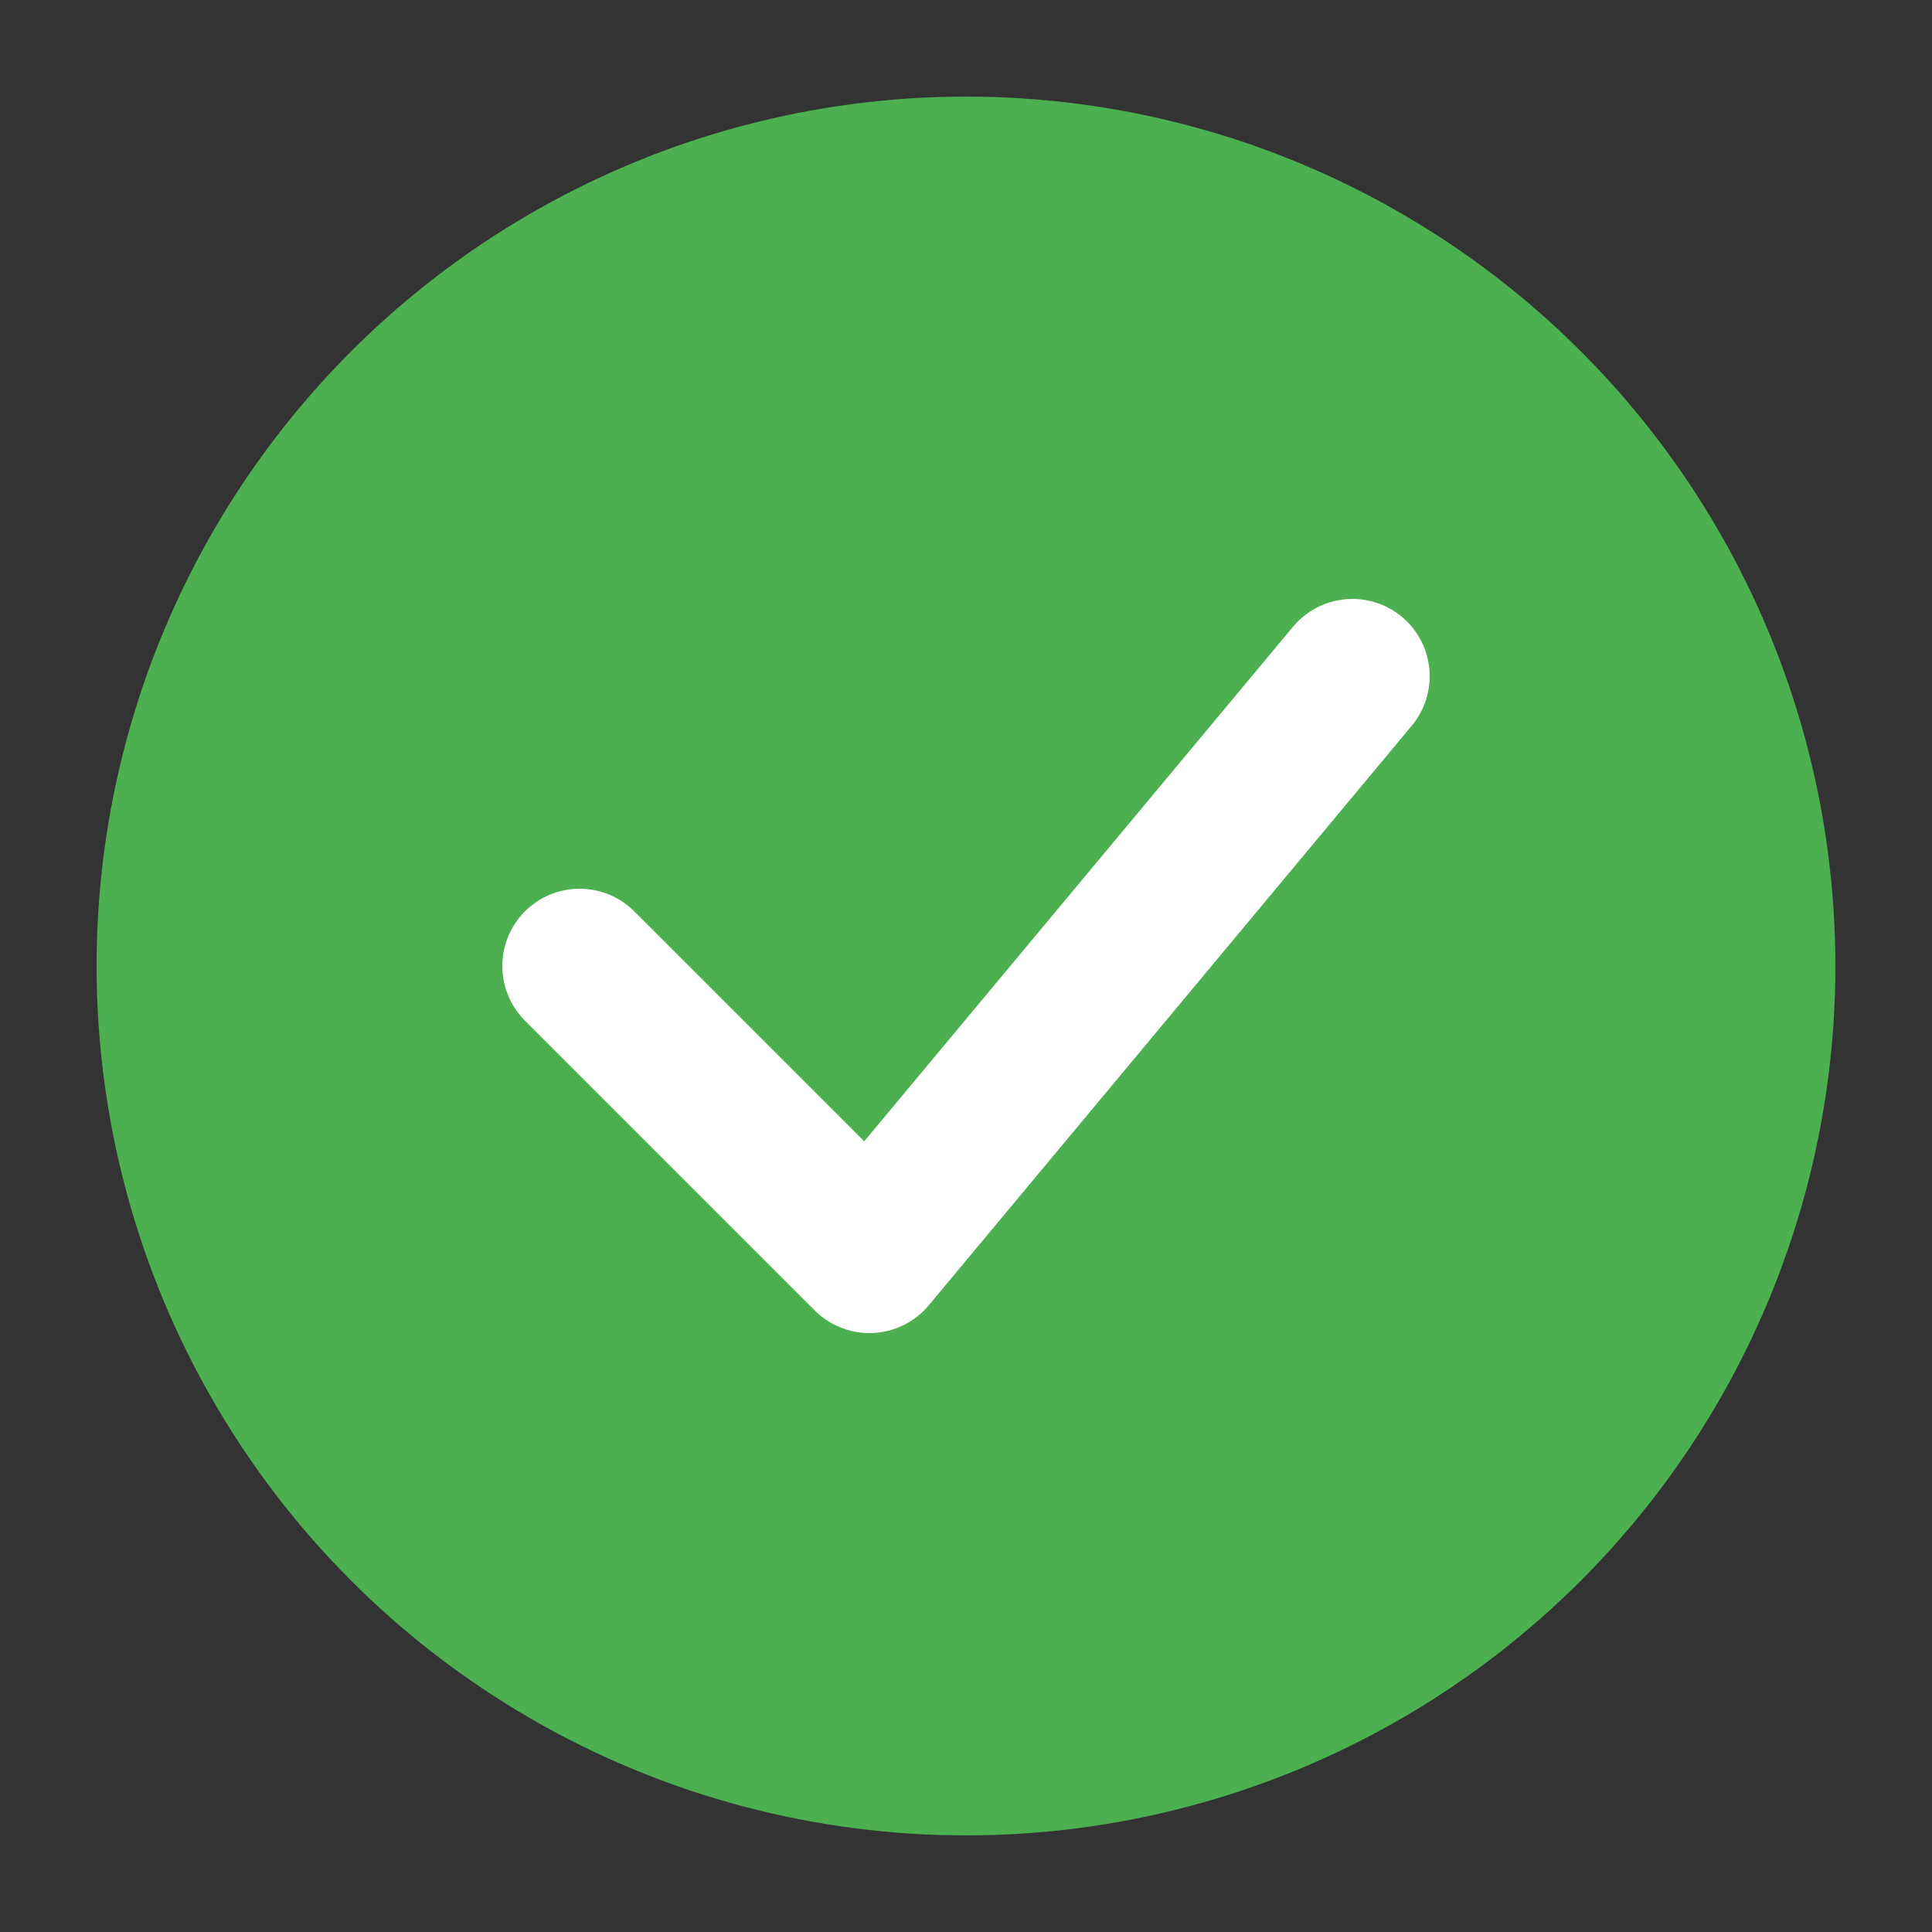
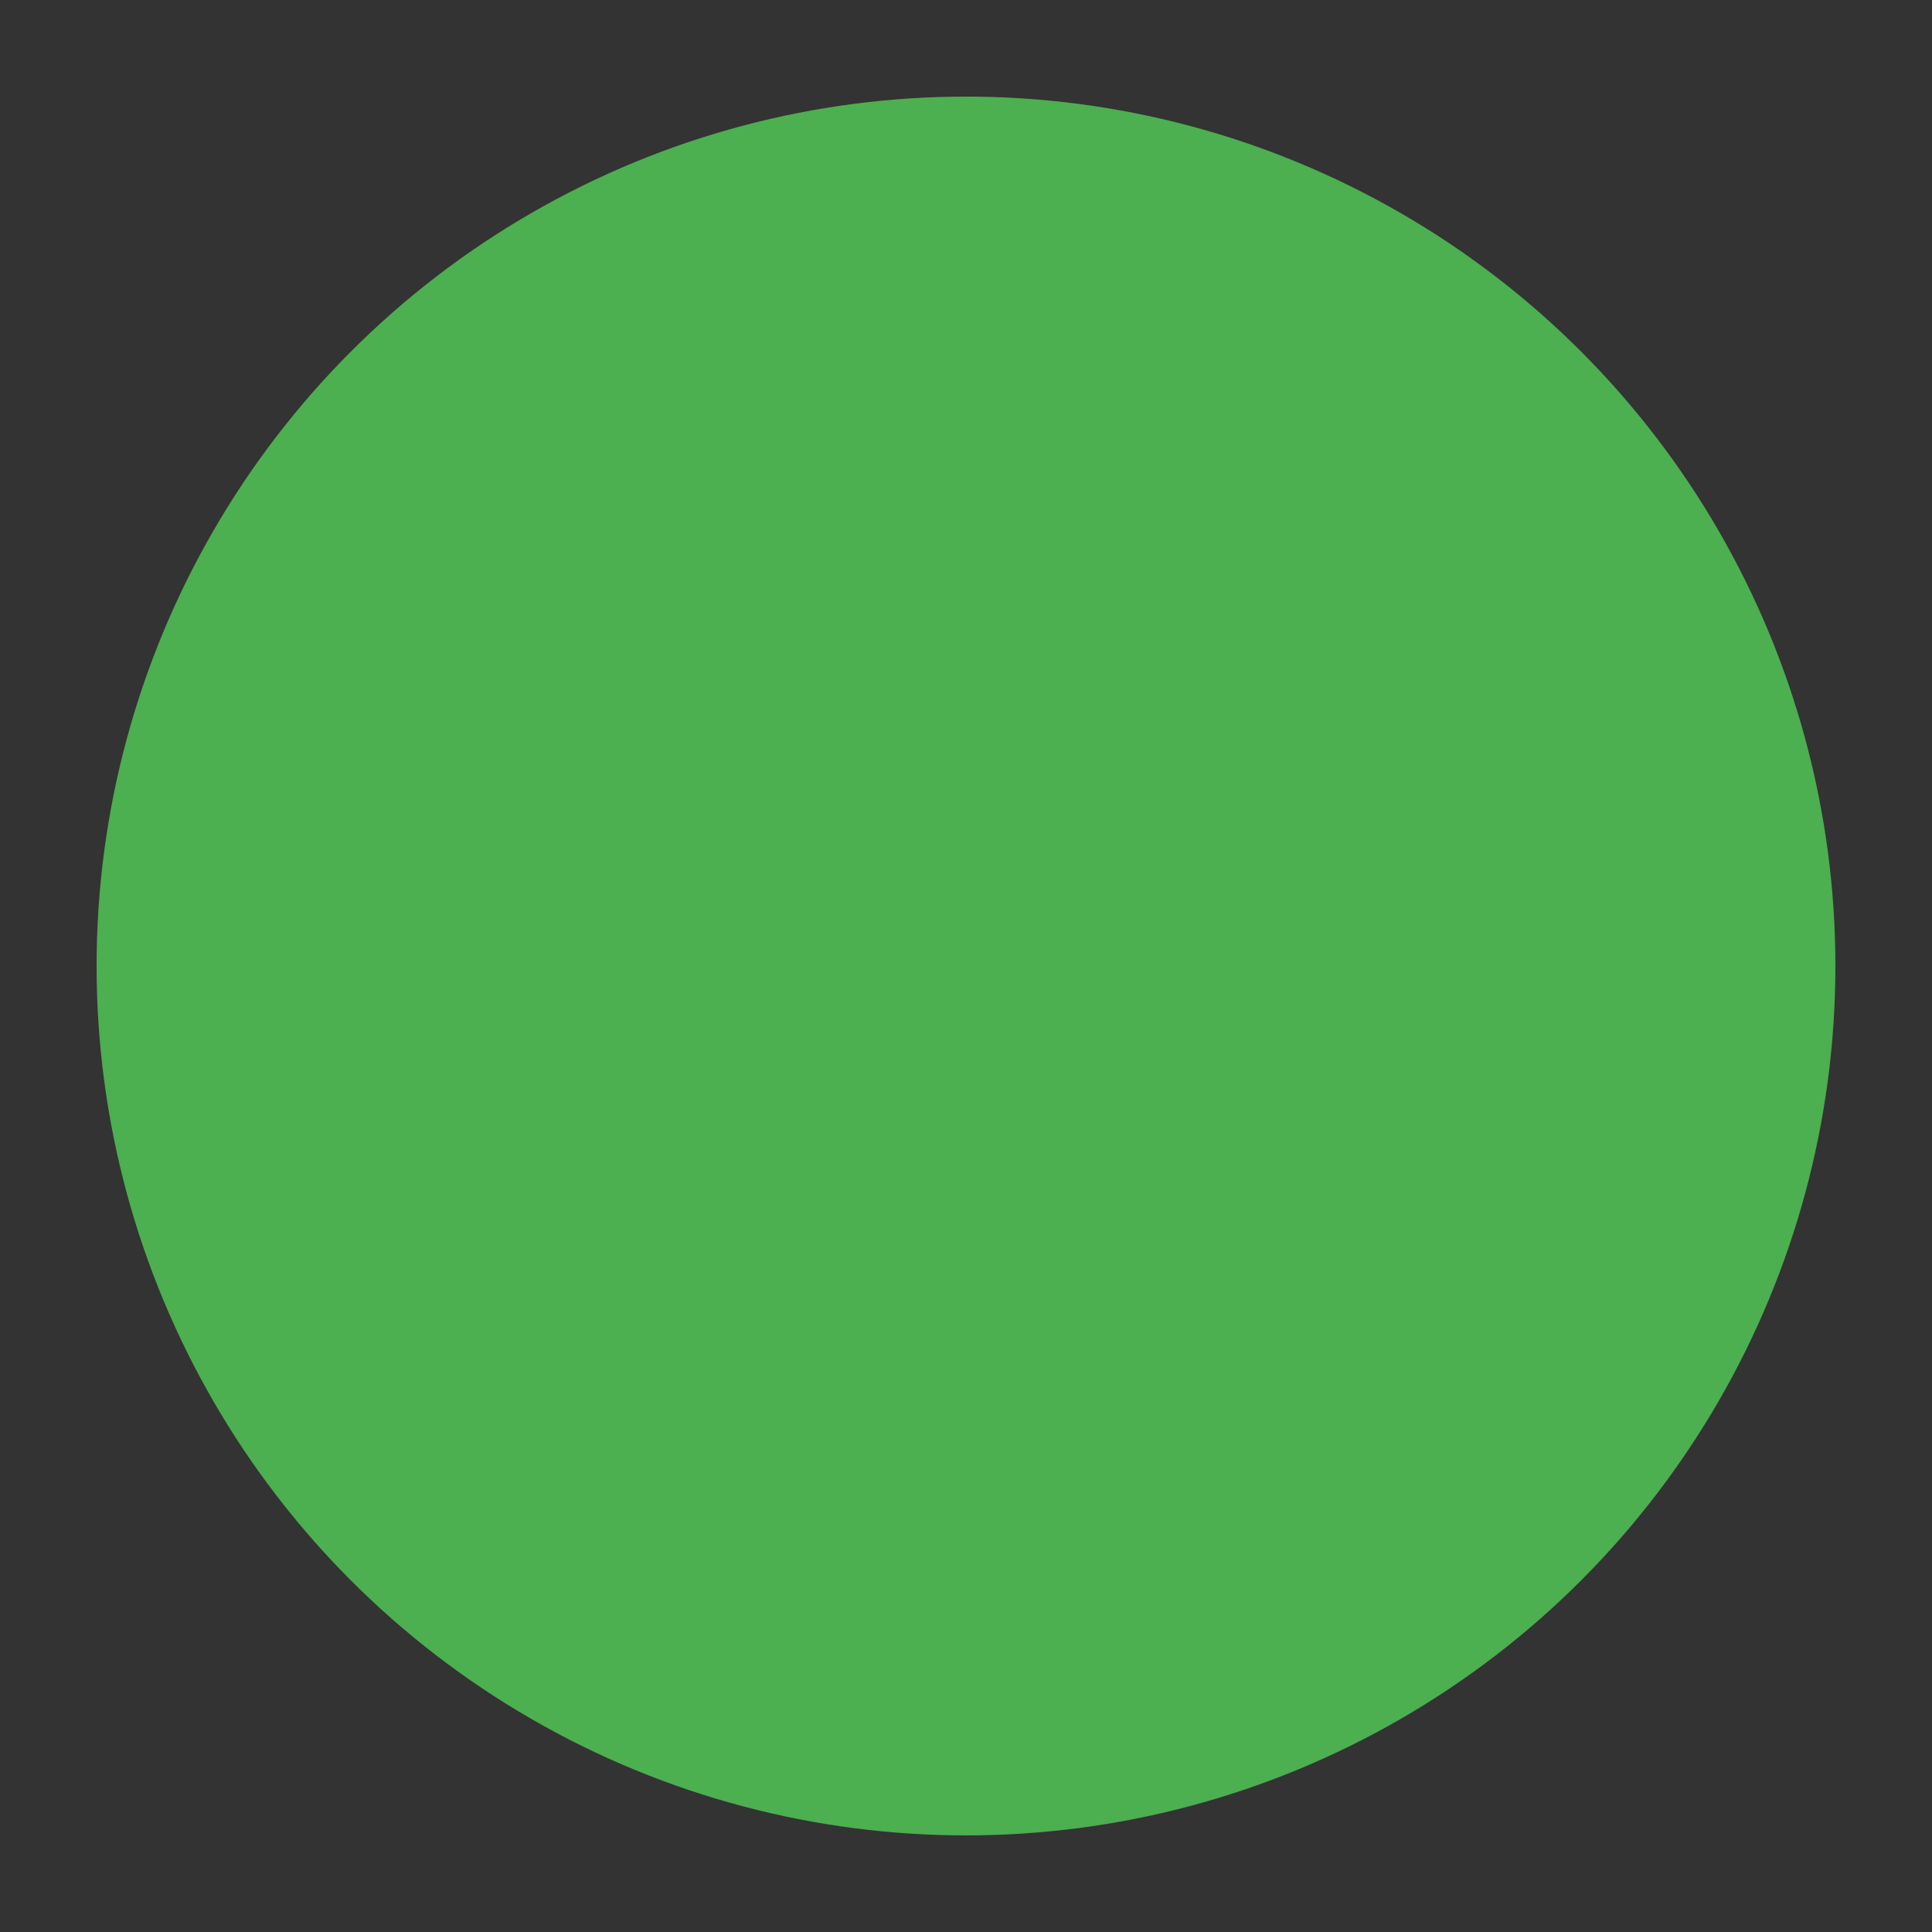
<svg xmlns="http://www.w3.org/2000/svg" viewBox="0 0 100 100" width="40" height="40">
  <rect x="0" y="0" width="100" height="100" fill="#333333" stroke="none" />
  <circle cx="50" cy="50" r="45" fill="#4CAF50" />
-   <path d="M30 50 L45 65 L70 35" stroke="white" stroke-width="8" stroke-linecap="round" stroke-linejoin="round" fill="none" />
</svg>